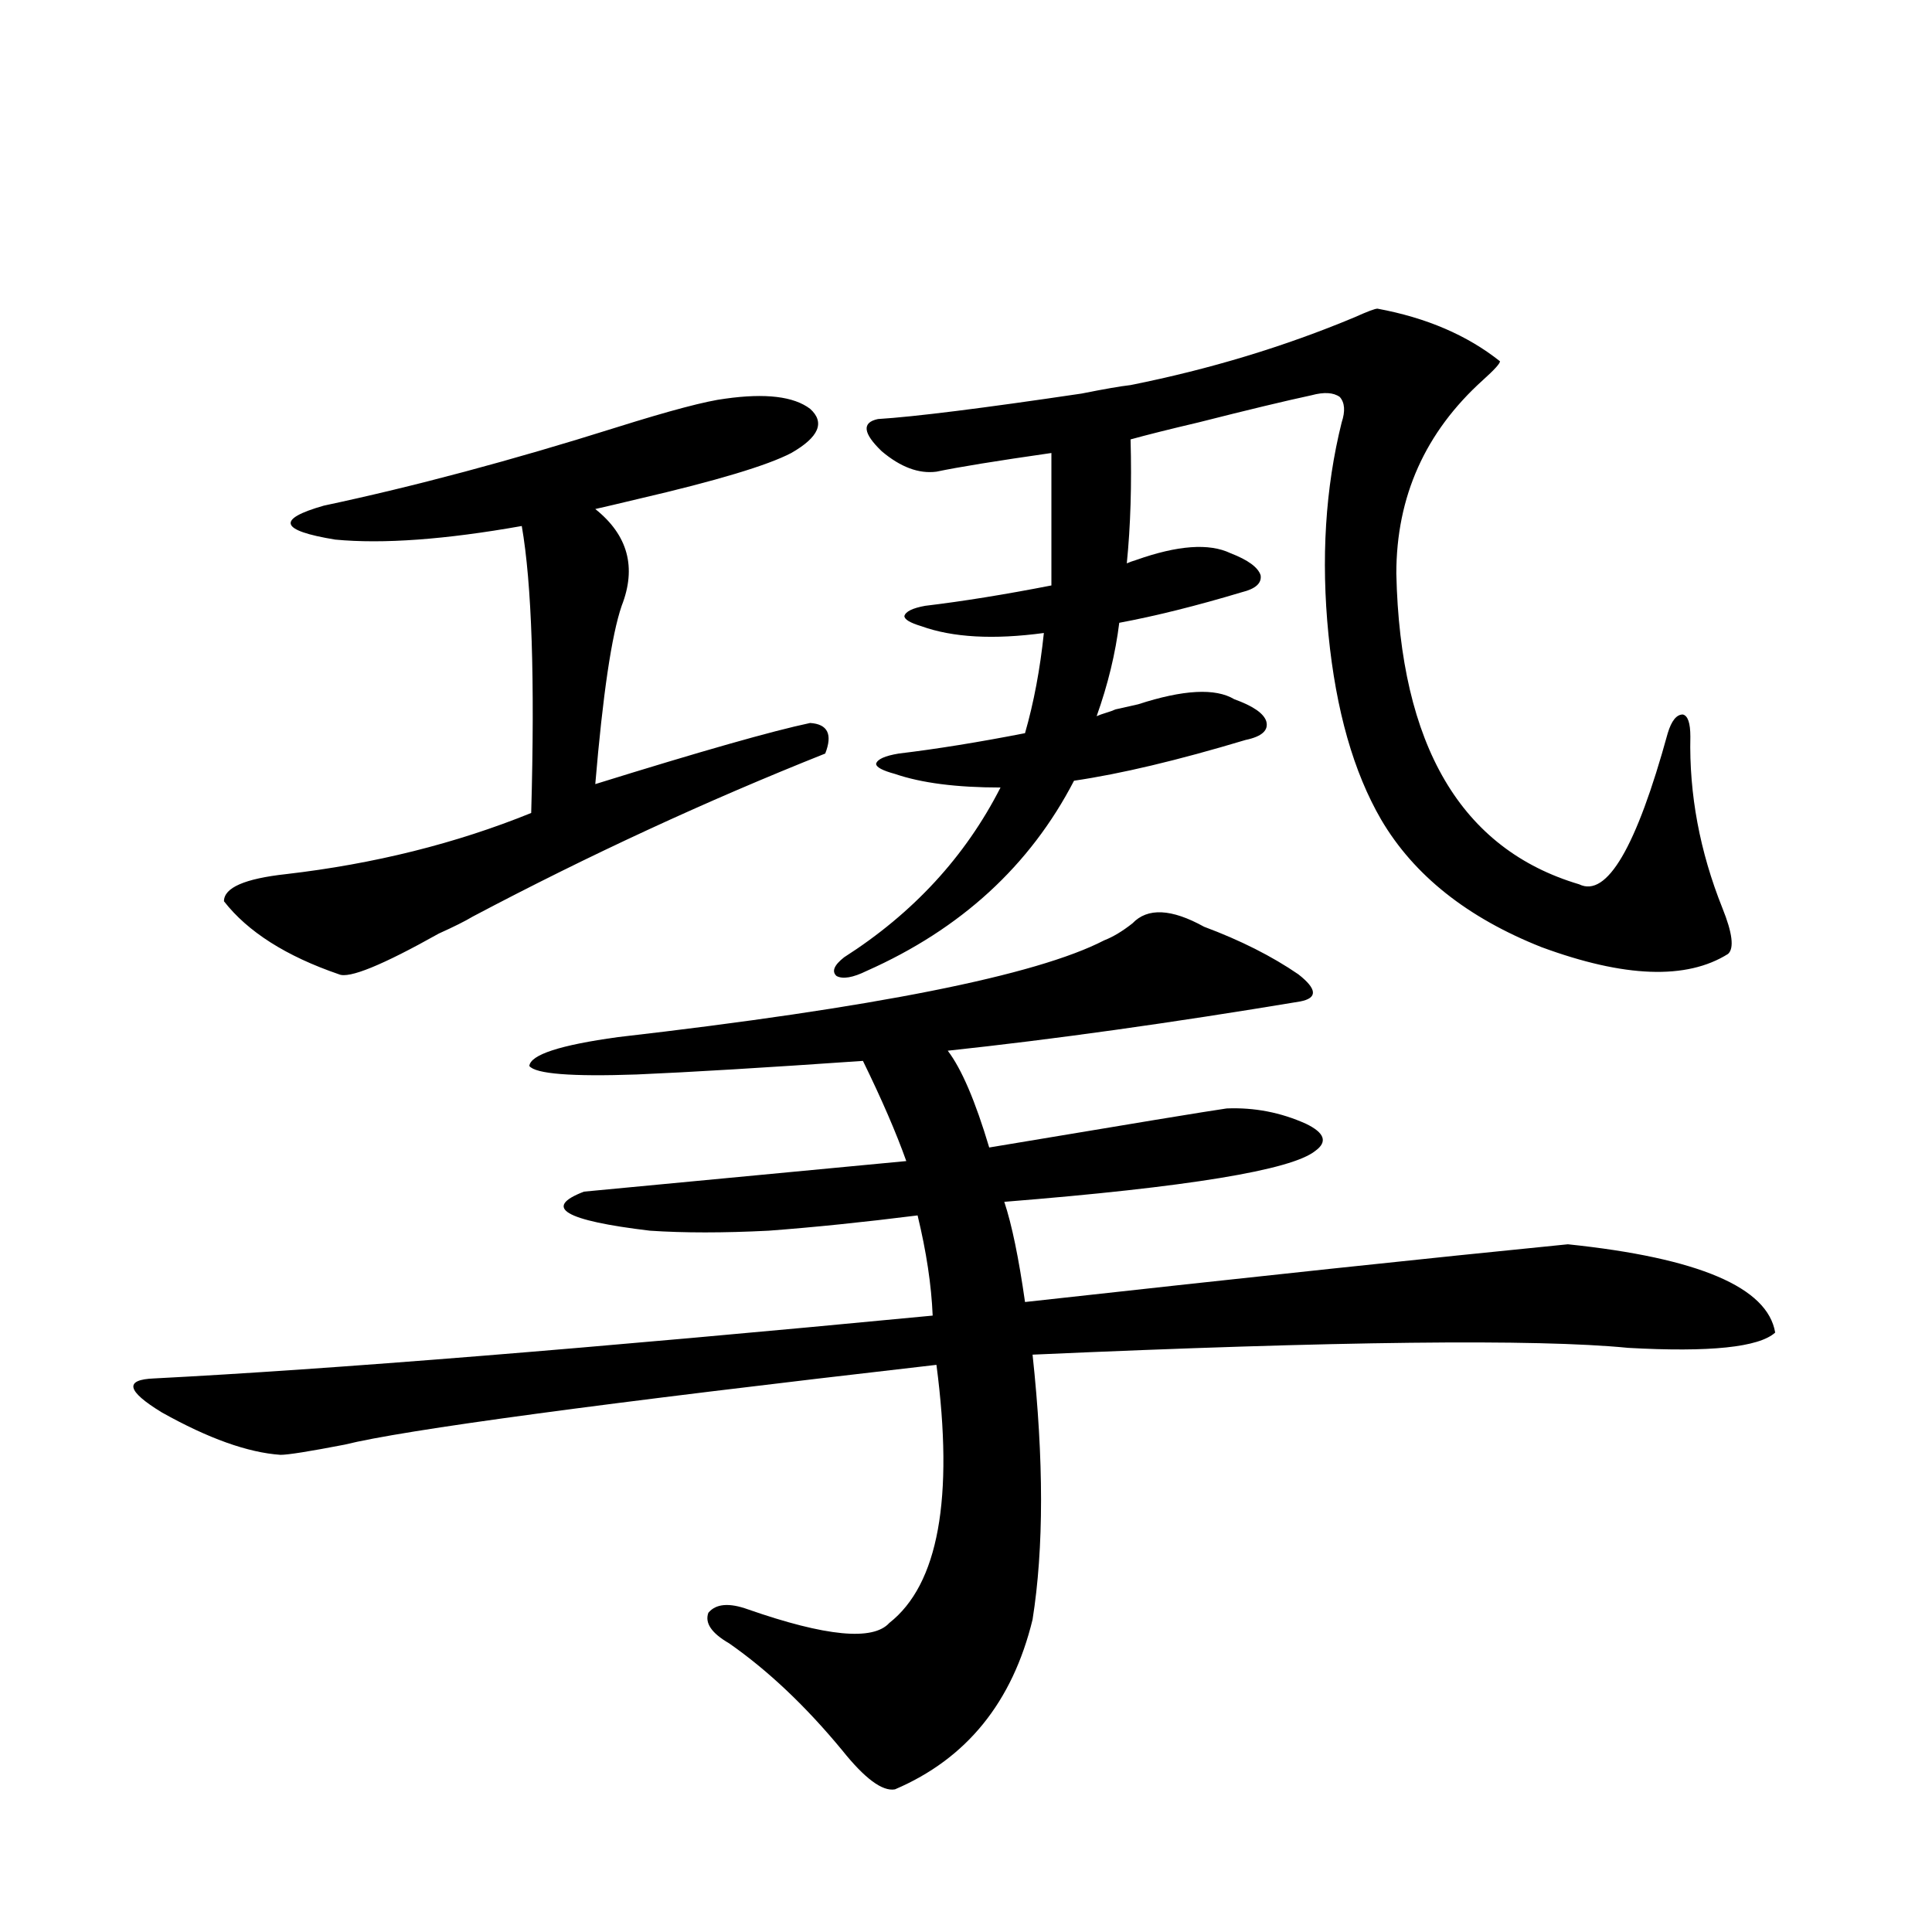
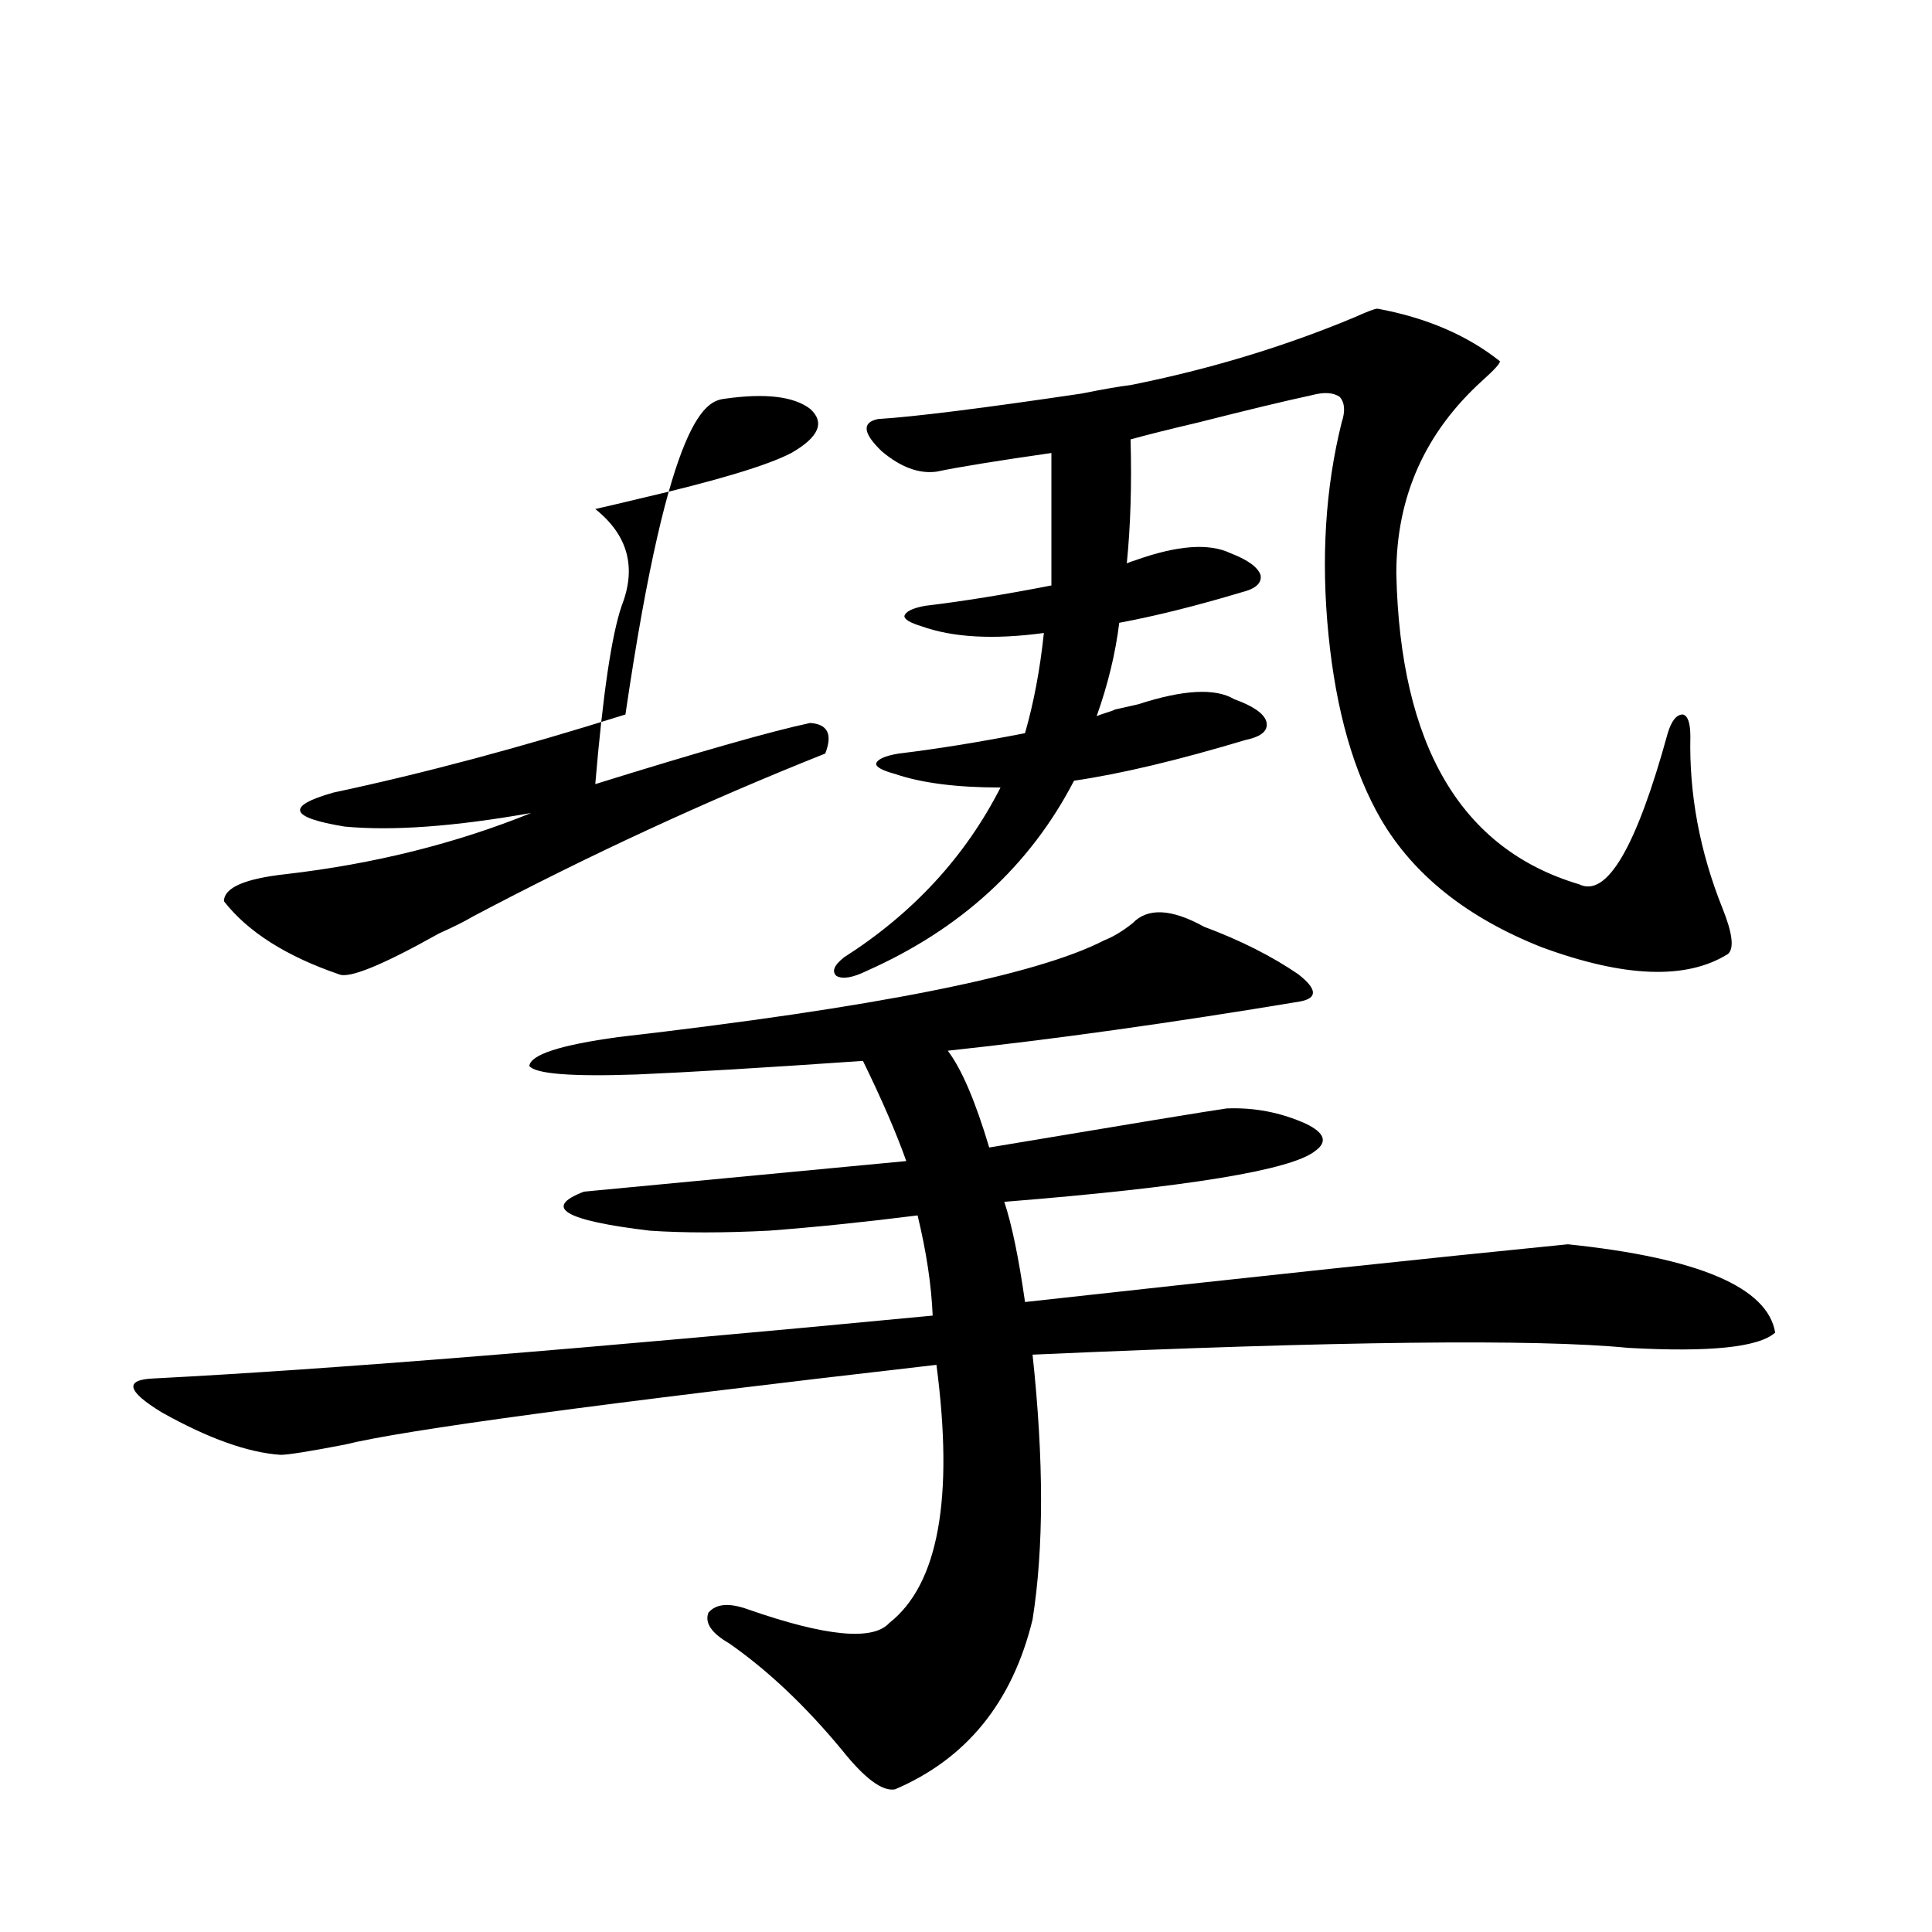
<svg xmlns="http://www.w3.org/2000/svg" version="1.1" id="图层_1" x="0px" y="0px" width="1000px" height="1000px" viewBox="0 0 1000 1000" enable-background="new 0 0 1000 1000" xml:space="preserve">
-   <path d="M623.229,479.684c18.856,7.031,35.121,15.244,48.779,24.609c9.756,7.622,10.076,12.305,0.976,14.063  c-66.995,11.137-127.802,19.638-182.435,25.488c7.149,9.38,14.299,26.079,21.463,50.098  c73.489-12.305,114.464-19.034,122.924-20.215c14.299-0.577,27.957,2.06,40.975,7.91c9.756,4.697,11.372,9.38,4.878,14.063  c-12.362,9.97-66.02,18.759-160.972,26.367c3.902,11.728,7.47,29.004,10.731,51.855c116.415-12.881,210.071-22.852,280.969-29.883  c67.636,7.031,103.412,22.275,107.314,45.703c-8.46,7.622-33.825,10.259-76.096,7.91c-47.483-4.683-150.24-3.516-308.285,3.516  c5.854,54.492,5.854,100.195,0,137.109c-10.411,42.764-34.146,72.07-71.218,87.89c-6.509,1.167-15.609-5.575-27.316-20.215  c-18.871-22.851-38.383-41.308-58.535-55.371c-9.115-5.273-12.683-10.547-10.731-15.82c3.902-4.683,10.731-5.273,20.487-1.758  c40.319,14.063,64.709,16.397,73.169,7.031c25.365-19.913,33.49-64.448,24.39-133.594  c-173.654,19.927-275.771,33.701-306.334,41.309c-18.216,3.516-29.268,5.273-33.17,5.273c-16.92-1.167-37.407-8.487-61.462-21.973  c-18.216-11.124-19.512-16.988-3.902-17.578c91.05-4.683,225.36-15.518,402.917-32.52c-0.655-15.82-3.262-33.096-7.805-51.855  c-27.972,3.516-53.657,6.152-77.071,7.91c-23.414,1.181-43.901,1.181-61.462,0c-44.236-5.273-55.608-12.002-34.146-20.215  c12.348-1.167,67.956-6.441,166.825-15.82c-5.213-14.639-12.683-31.929-22.438-51.855c-50.73,3.516-89.754,5.864-117.07,7.031  c-33.825,1.181-52.361-0.288-55.608-4.395c0.641-5.85,15.93-10.835,45.853-14.941c132.68-15.23,216.58-31.929,251.701-50.098  c4.543-1.758,9.421-4.683,14.634-8.789C593.961,469.728,606.309,470.318,623.229,479.684z M375.43,206.344  c20.808-2.925,35.441-1.167,43.901,5.273c7.805,7.031,4.543,14.653-9.756,22.852c-12.362,6.455-38.703,14.365-79.022,23.73  c-9.756,2.348-17.24,4.106-22.438,5.273c16.905,13.486,21.463,30.185,13.658,50.098c-5.213,15.244-9.756,46.005-13.658,92.285  c54.633-16.988,91.705-27.534,111.217-31.641c9.101,0.591,11.707,5.864,7.805,15.82c-61.797,24.609-122.604,52.734-182.435,84.375  c-3.902,2.348-9.756,5.273-17.561,8.789c-29.268,16.411-46.508,23.442-51.706,21.094c-27.316-9.366-47.163-21.973-59.511-37.793  c0-7.031,10.731-11.714,32.194-14.063c45.518-5.273,87.803-15.82,126.826-31.641c1.951-69.131,0.32-118.652-4.878-148.535  c-39.679,7.031-71.873,9.38-96.583,7.031c-28.627-4.683-30.578-10.547-5.854-17.578c46.828-9.956,97.224-23.428,151.216-40.43  C346.803,212.496,365.674,207.525,375.43,206.344z M577.376,367.184c2.592-0.577,6.494-1.456,11.707-2.637  c23.414-7.608,39.999-8.487,49.755-2.637c9.756,3.516,15.274,7.333,16.585,11.426c1.296,4.697-2.286,7.91-10.731,9.668  c-35.121,10.547-64.724,17.578-88.778,21.094c-22.773,43.945-58.535,76.767-107.314,98.438c-7.164,3.516-12.362,4.395-15.609,2.637  c-2.606-2.334-1.311-5.562,3.902-9.668c35.762-22.852,62.758-52.144,80.974-87.891c-22.773,0-40.975-2.334-54.633-7.031  c-6.509-1.758-9.756-3.516-9.756-5.273c0.641-2.334,4.543-4.092,11.707-5.273c19.512-2.334,41.295-5.85,65.364-10.547  c4.543-15.82,7.805-33.096,9.756-51.855c-26.021,3.516-47.163,2.348-63.413-3.516c-5.854-1.758-8.78-3.516-8.78-5.273  c0.641-2.334,4.223-4.092,10.731-5.273c19.512-2.334,41.295-5.85,65.364-10.547v-68.555c-28.627,4.106-48.459,7.333-59.511,9.668  c-9.115,1.181-18.536-2.334-28.292-10.547c-9.756-9.366-10.411-14.941-1.951-16.699c18.856-1.167,53.978-5.562,105.363-13.184  c11.707-2.334,20.152-3.804,25.365-4.395c40.975-8.198,79.663-19.913,116.095-35.156c6.494-2.925,10.396-4.395,11.707-4.395  c25.365,4.697,46.493,13.774,63.413,27.246c0,1.181-2.927,4.395-8.78,9.668c-29.923,26.958-44.877,60.356-44.877,100.195  c1.951,89.072,33.49,142.685,94.632,160.84c14.299,7.031,29.588-19.034,45.853-78.223c1.951-6.441,4.543-9.668,7.805-9.668  c2.592,0.591,3.902,4.395,3.902,11.426c-0.655,29.883,4.878,59.477,16.585,88.77c5.198,12.895,6.174,20.805,2.927,23.73  c-21.463,13.486-53.657,12.305-96.583-3.516c-38.383-15.23-66.02-37.202-82.925-65.918c-14.313-24.609-23.414-56.538-27.316-95.801  c-3.902-39.249-1.631-75.874,6.829-109.863c1.951-5.85,1.616-10.245-0.976-13.184c-3.262-2.334-8.14-2.637-14.634-0.879  c-13.658,2.939-33.17,7.622-58.535,14.063c-14.969,3.516-26.676,6.455-35.121,8.789c0.641,23.442,0,44.824-1.951,64.16  c1.296-0.577,2.927-1.167,4.878-1.758c21.463-7.608,37.713-8.789,48.779-3.516c9.101,3.516,14.299,7.333,15.609,11.426  c0.641,4.106-2.606,7.031-9.756,8.789c-23.414,7.031-44.557,12.305-63.413,15.82c-1.951,15.82-5.854,31.943-11.707,48.34  c1.296-0.577,2.927-1.167,4.878-1.758C574.449,368.365,576.065,367.774,577.376,367.184z" />
+   <path d="M623.229,479.684c18.856,7.031,35.121,15.244,48.779,24.609c9.756,7.622,10.076,12.305,0.976,14.063  c-66.995,11.137-127.802,19.638-182.435,25.488c7.149,9.38,14.299,26.079,21.463,50.098  c73.489-12.305,114.464-19.034,122.924-20.215c14.299-0.577,27.957,2.06,40.975,7.91c9.756,4.697,11.372,9.38,4.878,14.063  c-12.362,9.97-66.02,18.759-160.972,26.367c3.902,11.728,7.47,29.004,10.731,51.855c116.415-12.881,210.071-22.852,280.969-29.883  c67.636,7.031,103.412,22.275,107.314,45.703c-8.46,7.622-33.825,10.259-76.096,7.91c-47.483-4.683-150.24-3.516-308.285,3.516  c5.854,54.492,5.854,100.195,0,137.109c-10.411,42.764-34.146,72.07-71.218,87.89c-6.509,1.167-15.609-5.575-27.316-20.215  c-18.871-22.851-38.383-41.308-58.535-55.371c-9.115-5.273-12.683-10.547-10.731-15.82c3.902-4.683,10.731-5.273,20.487-1.758  c40.319,14.063,64.709,16.397,73.169,7.031c25.365-19.913,33.49-64.448,24.39-133.594  c-173.654,19.927-275.771,33.701-306.334,41.309c-18.216,3.516-29.268,5.273-33.17,5.273c-16.92-1.167-37.407-8.487-61.462-21.973  c-18.216-11.124-19.512-16.988-3.902-17.578c91.05-4.683,225.36-15.518,402.917-32.52c-0.655-15.82-3.262-33.096-7.805-51.855  c-27.972,3.516-53.657,6.152-77.071,7.91c-23.414,1.181-43.901,1.181-61.462,0c-44.236-5.273-55.608-12.002-34.146-20.215  c12.348-1.167,67.956-6.441,166.825-15.82c-5.213-14.639-12.683-31.929-22.438-51.855c-50.73,3.516-89.754,5.864-117.07,7.031  c-33.825,1.181-52.361-0.288-55.608-4.395c0.641-5.85,15.93-10.835,45.853-14.941c132.68-15.23,216.58-31.929,251.701-50.098  c4.543-1.758,9.421-4.683,14.634-8.789C593.961,469.728,606.309,470.318,623.229,479.684z M375.43,206.344  c20.808-2.925,35.441-1.167,43.901,5.273c7.805,7.031,4.543,14.653-9.756,22.852c-12.362,6.455-38.703,14.365-79.022,23.73  c-9.756,2.348-17.24,4.106-22.438,5.273c16.905,13.486,21.463,30.185,13.658,50.098c-5.213,15.244-9.756,46.005-13.658,92.285  c54.633-16.988,91.705-27.534,111.217-31.641c9.101,0.591,11.707,5.864,7.805,15.82c-61.797,24.609-122.604,52.734-182.435,84.375  c-3.902,2.348-9.756,5.273-17.561,8.789c-29.268,16.411-46.508,23.442-51.706,21.094c-27.316-9.366-47.163-21.973-59.511-37.793  c0-7.031,10.731-11.714,32.194-14.063c45.518-5.273,87.803-15.82,126.826-31.641c-39.679,7.031-71.873,9.38-96.583,7.031c-28.627-4.683-30.578-10.547-5.854-17.578c46.828-9.956,97.224-23.428,151.216-40.43  C346.803,212.496,365.674,207.525,375.43,206.344z M577.376,367.184c2.592-0.577,6.494-1.456,11.707-2.637  c23.414-7.608,39.999-8.487,49.755-2.637c9.756,3.516,15.274,7.333,16.585,11.426c1.296,4.697-2.286,7.91-10.731,9.668  c-35.121,10.547-64.724,17.578-88.778,21.094c-22.773,43.945-58.535,76.767-107.314,98.438c-7.164,3.516-12.362,4.395-15.609,2.637  c-2.606-2.334-1.311-5.562,3.902-9.668c35.762-22.852,62.758-52.144,80.974-87.891c-22.773,0-40.975-2.334-54.633-7.031  c-6.509-1.758-9.756-3.516-9.756-5.273c0.641-2.334,4.543-4.092,11.707-5.273c19.512-2.334,41.295-5.85,65.364-10.547  c4.543-15.82,7.805-33.096,9.756-51.855c-26.021,3.516-47.163,2.348-63.413-3.516c-5.854-1.758-8.78-3.516-8.78-5.273  c0.641-2.334,4.223-4.092,10.731-5.273c19.512-2.334,41.295-5.85,65.364-10.547v-68.555c-28.627,4.106-48.459,7.333-59.511,9.668  c-9.115,1.181-18.536-2.334-28.292-10.547c-9.756-9.366-10.411-14.941-1.951-16.699c18.856-1.167,53.978-5.562,105.363-13.184  c11.707-2.334,20.152-3.804,25.365-4.395c40.975-8.198,79.663-19.913,116.095-35.156c6.494-2.925,10.396-4.395,11.707-4.395  c25.365,4.697,46.493,13.774,63.413,27.246c0,1.181-2.927,4.395-8.78,9.668c-29.923,26.958-44.877,60.356-44.877,100.195  c1.951,89.072,33.49,142.685,94.632,160.84c14.299,7.031,29.588-19.034,45.853-78.223c1.951-6.441,4.543-9.668,7.805-9.668  c2.592,0.591,3.902,4.395,3.902,11.426c-0.655,29.883,4.878,59.477,16.585,88.77c5.198,12.895,6.174,20.805,2.927,23.73  c-21.463,13.486-53.657,12.305-96.583-3.516c-38.383-15.23-66.02-37.202-82.925-65.918c-14.313-24.609-23.414-56.538-27.316-95.801  c-3.902-39.249-1.631-75.874,6.829-109.863c1.951-5.85,1.616-10.245-0.976-13.184c-3.262-2.334-8.14-2.637-14.634-0.879  c-13.658,2.939-33.17,7.622-58.535,14.063c-14.969,3.516-26.676,6.455-35.121,8.789c0.641,23.442,0,44.824-1.951,64.16  c1.296-0.577,2.927-1.167,4.878-1.758c21.463-7.608,37.713-8.789,48.779-3.516c9.101,3.516,14.299,7.333,15.609,11.426  c0.641,4.106-2.606,7.031-9.756,8.789c-23.414,7.031-44.557,12.305-63.413,15.82c-1.951,15.82-5.854,31.943-11.707,48.34  c1.296-0.577,2.927-1.167,4.878-1.758C574.449,368.365,576.065,367.774,577.376,367.184z" />
</svg>